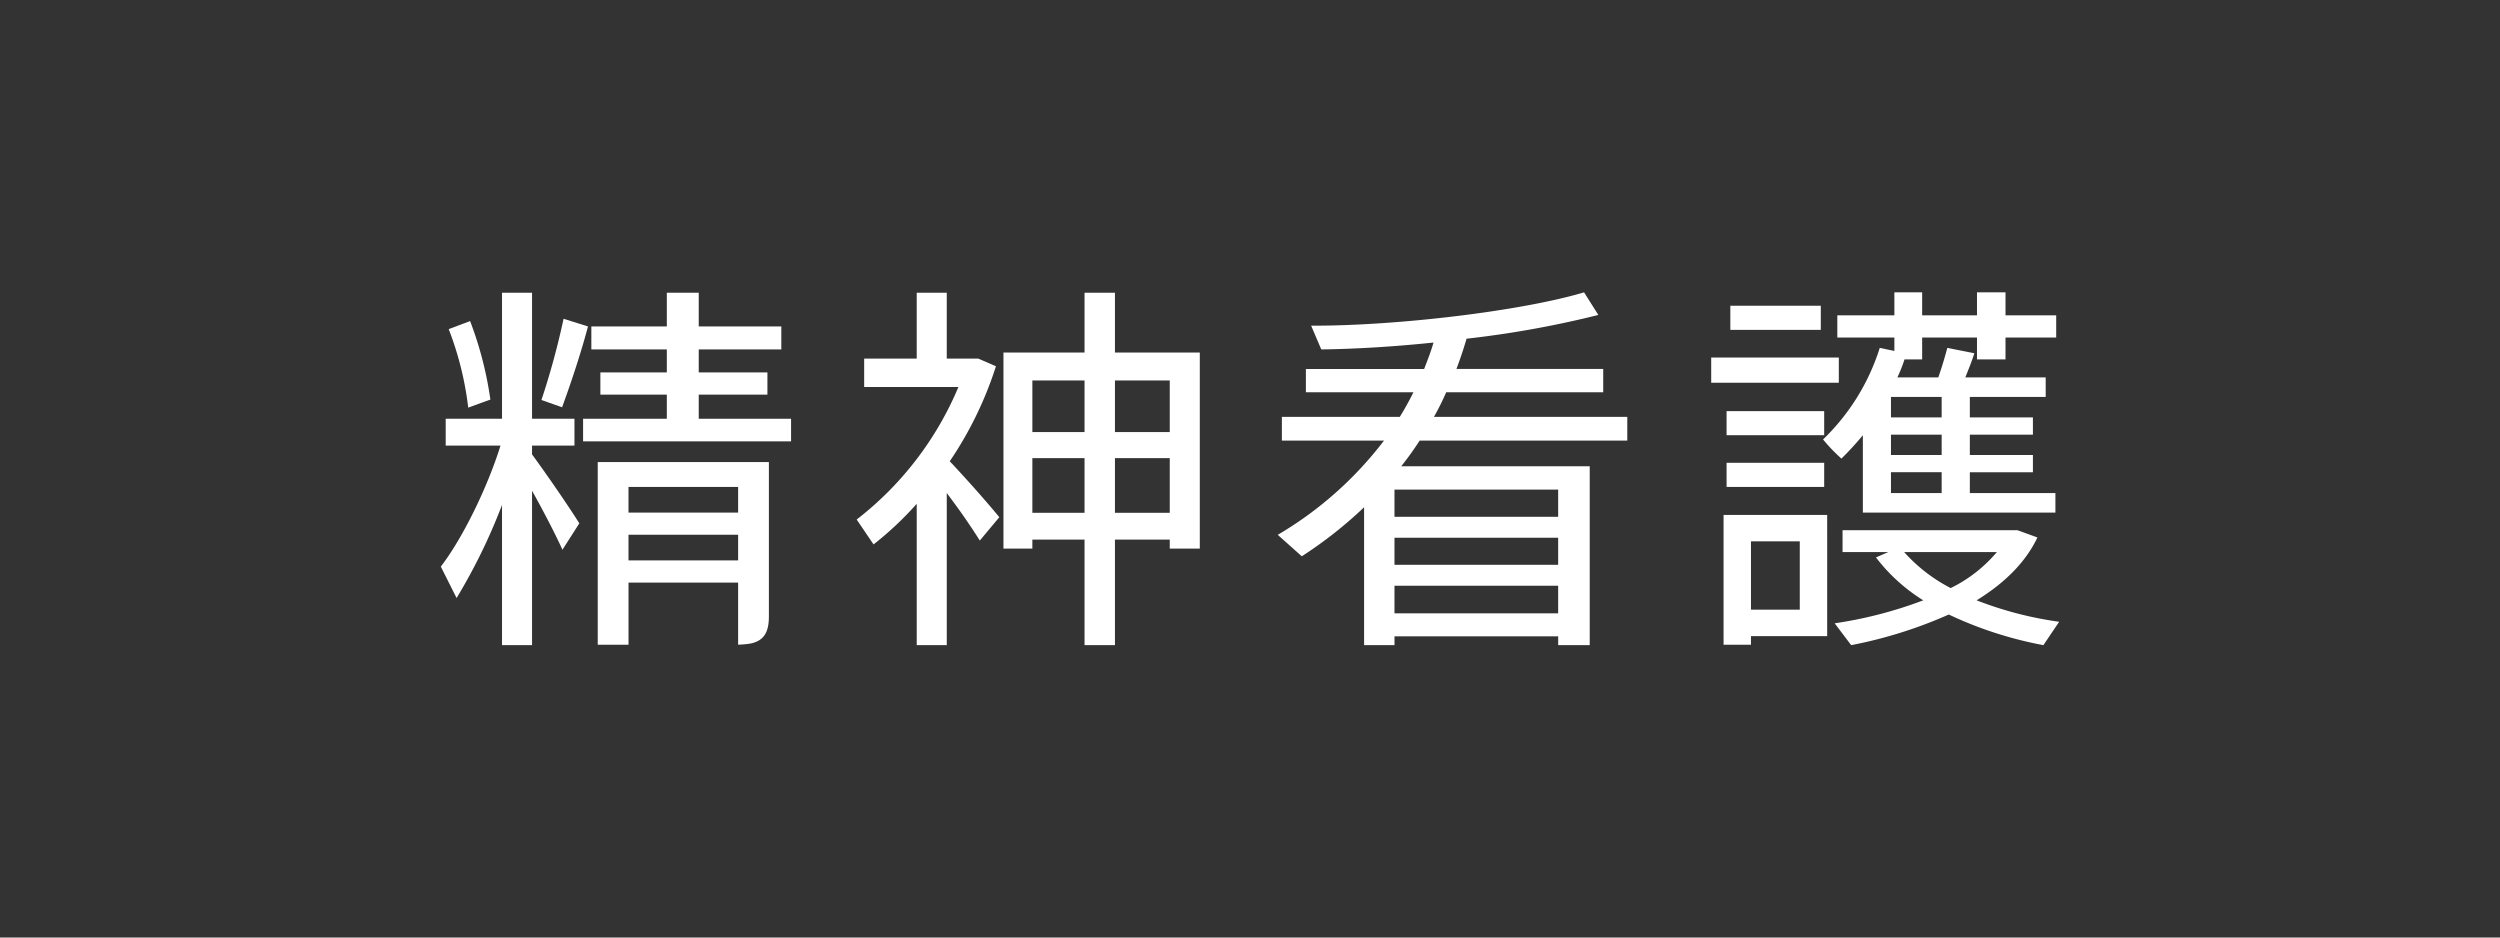
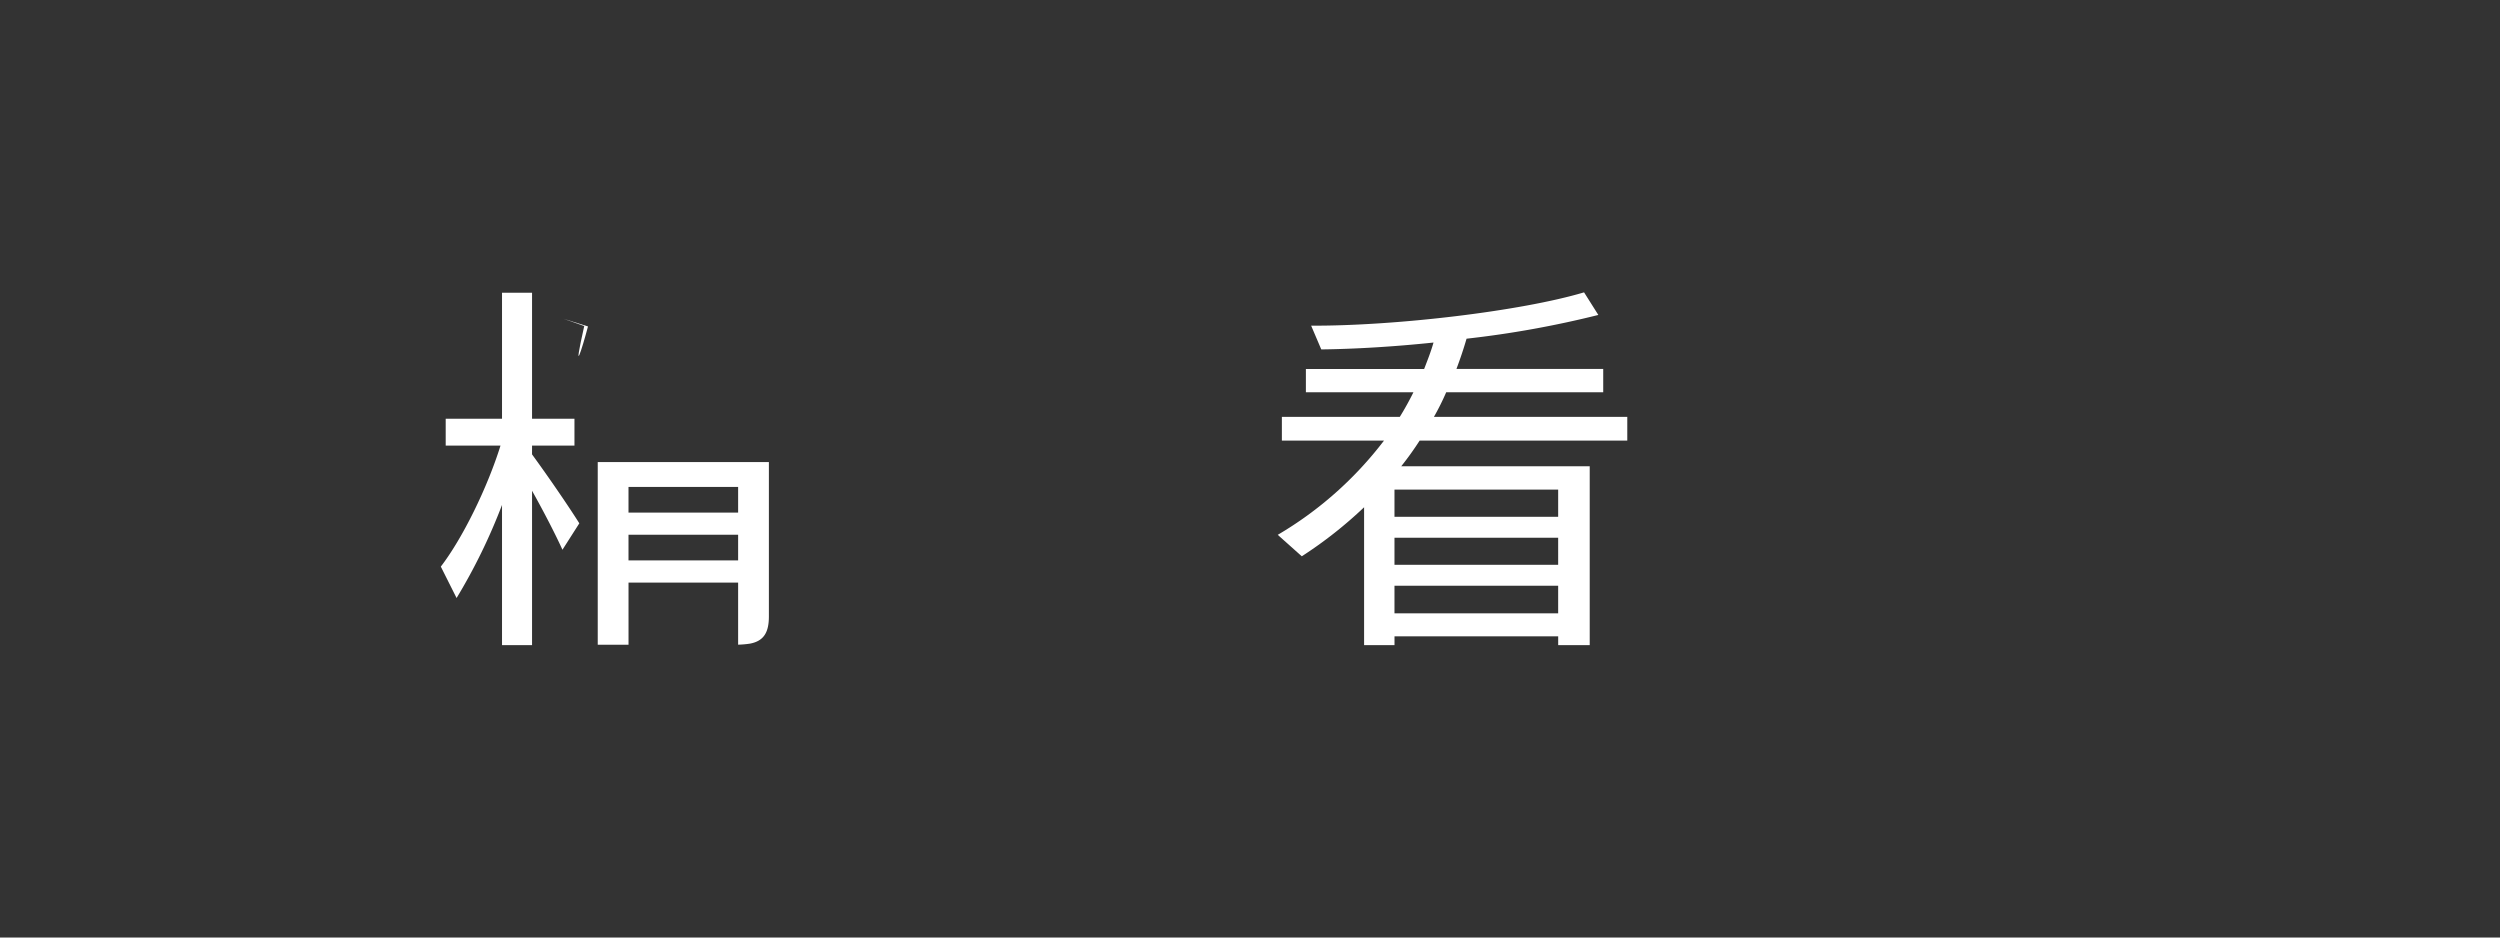
<svg xmlns="http://www.w3.org/2000/svg" width="400" height="150" viewBox="0 0 400 150">
  <rect x="0" y="0" width="400" height="150" fill="#333333" stroke="none" />
  <g>
-     <path d="M146.676,103.223V80.608a52.931,52.931,0,0,1-6.907,6.5l-2.7-3.983a52.418,52.418,0,0,0,16.278-21.206H138.267V57.38h8.409V46.836h4.806V57.38h5.046l2.824,1.224a59.135,59.135,0,0,1-7.391,15.2c3,3.186,6.07,6.68,7.931,8.947l-3.125,3.739c-1.261-2.022-3.183-4.842-5.285-7.6v24.332Zm31.716-16.89v16.89h-4.865V86.333h-8.349v1.445h-4.625V56.4h12.974V46.836h4.865V56.4h13.575V87.778h-4.806V86.333Zm-4.865-25.461h-8.349v8.256h8.349Zm0,21.171V73.3h-8.349v8.748Zm4.865-12.915h8.769V60.872h-8.769Zm8.769,12.915V73.3h-8.769v8.748Z" style="fill: #fff" />
-     <path d="M294.21,57.2V61.24H273.792V57.2ZM280.156,82.385h12.193V101.78H280.156v1.382h-4.385V82.385h4.385ZM291.87,65.776v3.86H276.253v-3.86Zm0,8.274v3.861H276.253V74.05Zm-.542-25.129v3.862H276.854V48.921ZM287.965,97.55V86.613h-7.809V97.55Zm40.9-18.659v3.127H298.058V69.636a50.226,50.226,0,0,1-3.427,3.739,26.876,26.876,0,0,1-2.943-3.064,34.842,34.842,0,0,0,9.072-14.648l2.34.49V54.008h-9.128V50.454H303.1V46.777h4.445v3.677h8.774V46.777h4.563v3.677h8.11v3.554h-8.11V57.5h-4.563V54.008h-8.774V57.5h-2.821a23.845,23.845,0,0,1-1.142,2.881h6.549c.6-1.717,1.081-3.371,1.439-4.72l4.326.859c-.362,1.164-.9,2.512-1.444,3.861H327.31v3.125H315.174v3.275h10.092V69.55H315.174V72.8h10.092v2.759H315.174v3.334Zm.6,20.593-2.521,3.739a61.826,61.826,0,0,1-15.138-4.9,72.058,72.058,0,0,1-15.616,4.9l-2.643-3.494a67.647,67.647,0,0,0,14.174-3.677,28.326,28.326,0,0,1-7.566-6.865l1.981-.857h-7.327V84.837H322.8L325.985,86c-1.921,4.044-5.345,7.355-9.728,10.051A58.166,58.166,0,0,0,329.469,99.484Zm-18.8-32.7V63.508h-8.11v3.275Zm0,6.015V69.55h-8.11V72.8Zm0,6.093V75.557h-8.11v3.334Zm1.441,15.2a22.569,22.569,0,0,0,7.388-5.76H304.666A25.67,25.67,0,0,0,312.111,94.09Z" style="fill: #fff" />
    <g>
-       <path d="M78.46,63.938a57.479,57.479,0,0,0-3.244-12.565l-3.423,1.288a51.233,51.233,0,0,1,3.122,12.563C75.937,64.856,76.9,64.488,78.46,63.938Z" style="fill: #fff" />
-       <path d="M94.077,52.231l-3.905-1.226A121.363,121.363,0,0,1,86.628,64l3.305,1.164C91.553,60.75,93.115,55.908,94.077,52.231Z" style="fill: #fff" />
+       <path d="M94.077,52.231l-3.905-1.226l3.305,1.164C91.553,60.75,93.115,55.908,94.077,52.231Z" style="fill: #fff" />
      <path d="M85.128,71.292h6.786V67H85.128V46.836H80.323V67H71.312v4.291h8.77c-2.1,6.742-6.067,14.831-9.551,19.367l2.522,5.026a91.894,91.894,0,0,0,7.27-14.894v22.432h4.805v-24.7c1.922,3.432,3.721,6.925,4.864,9.439l2.7-4.23c-1.741-2.758-4.8-7.233-7.567-11.032Z" style="fill: #fff" />
      <path d="M95.638,73.927v29.235h4.926V93.221H118.1v9.927a15.147,15.147,0,0,0,1.922-.171c2.222-.428,3-1.839,3-4.351v-24.7ZM118.1,89.667h-17.54V85.56H118.1Zm0-7.649h-17.54V77.911H118.1Z" style="fill: #fff" />
-       <polygon points="111.797 67.001 111.797 63.14 122.788 63.14 122.788 59.586 111.797 59.586 111.797 55.908 125.01 55.908 125.01 52.231 111.797 52.231 111.797 46.836 106.691 46.836 106.691 52.231 94.617 52.231 94.617 55.908 106.691 55.908 106.691 59.586 96.06 59.586 96.06 63.14 106.691 63.14 106.691 67.001 93.295 67.001 93.295 70.617 126.572 70.617 126.572 67.001 111.797 67.001" style="fill: #fff" />
    </g>
    <path d="M229.43,66.694a39.046,39.046,0,0,0,1.962-3.933h25.123V59.034H233.03c.6-1.593,1.138-3.188,1.619-4.842a159.986,159.986,0,0,0,21.084-3.8l-2.284-3.616c-10.029,3-30.152,5.393-43.666,5.331l1.62,3.8c5.286-.062,11.594-.428,17.96-1.1-.418,1.471-.958,2.82-1.5,4.229H208.942v3.727h17.209q-1.013,2.046-2.181,3.933H205.1v3.8h16.339a58.843,58.843,0,0,1-17,15.077l3.846,3.433a67.8,67.8,0,0,0,9.97-7.845v22.063h4.866v-1.408h26.189v1.408h5.045V74.6H224.2a49.663,49.663,0,0,0,2.943-4.106h33.222v-3.8Zm19.876,31.443H223.117V93.715h26.189Zm0-7.769H223.117V86.033h26.189Zm0-12.028v4.346H223.117V78.34Z" style="fill: #fff" />
  </g>
</svg>